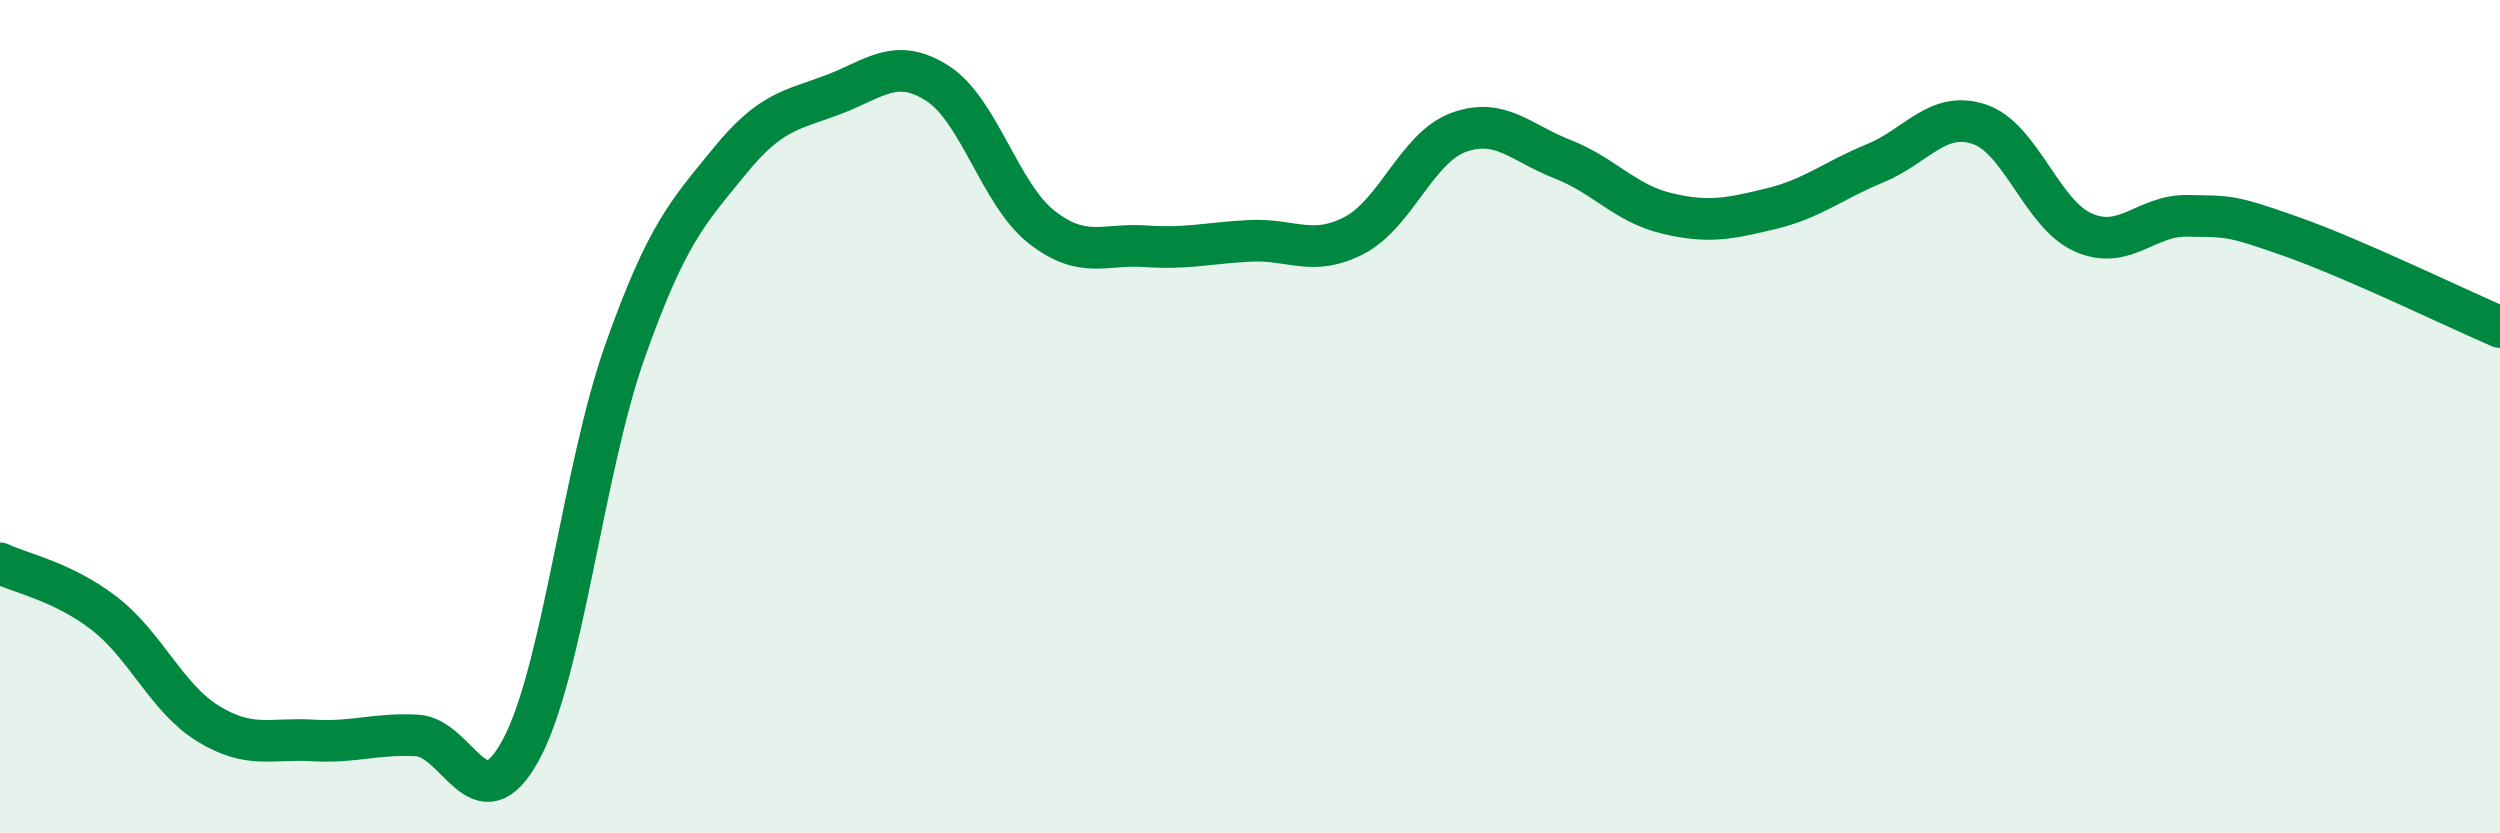
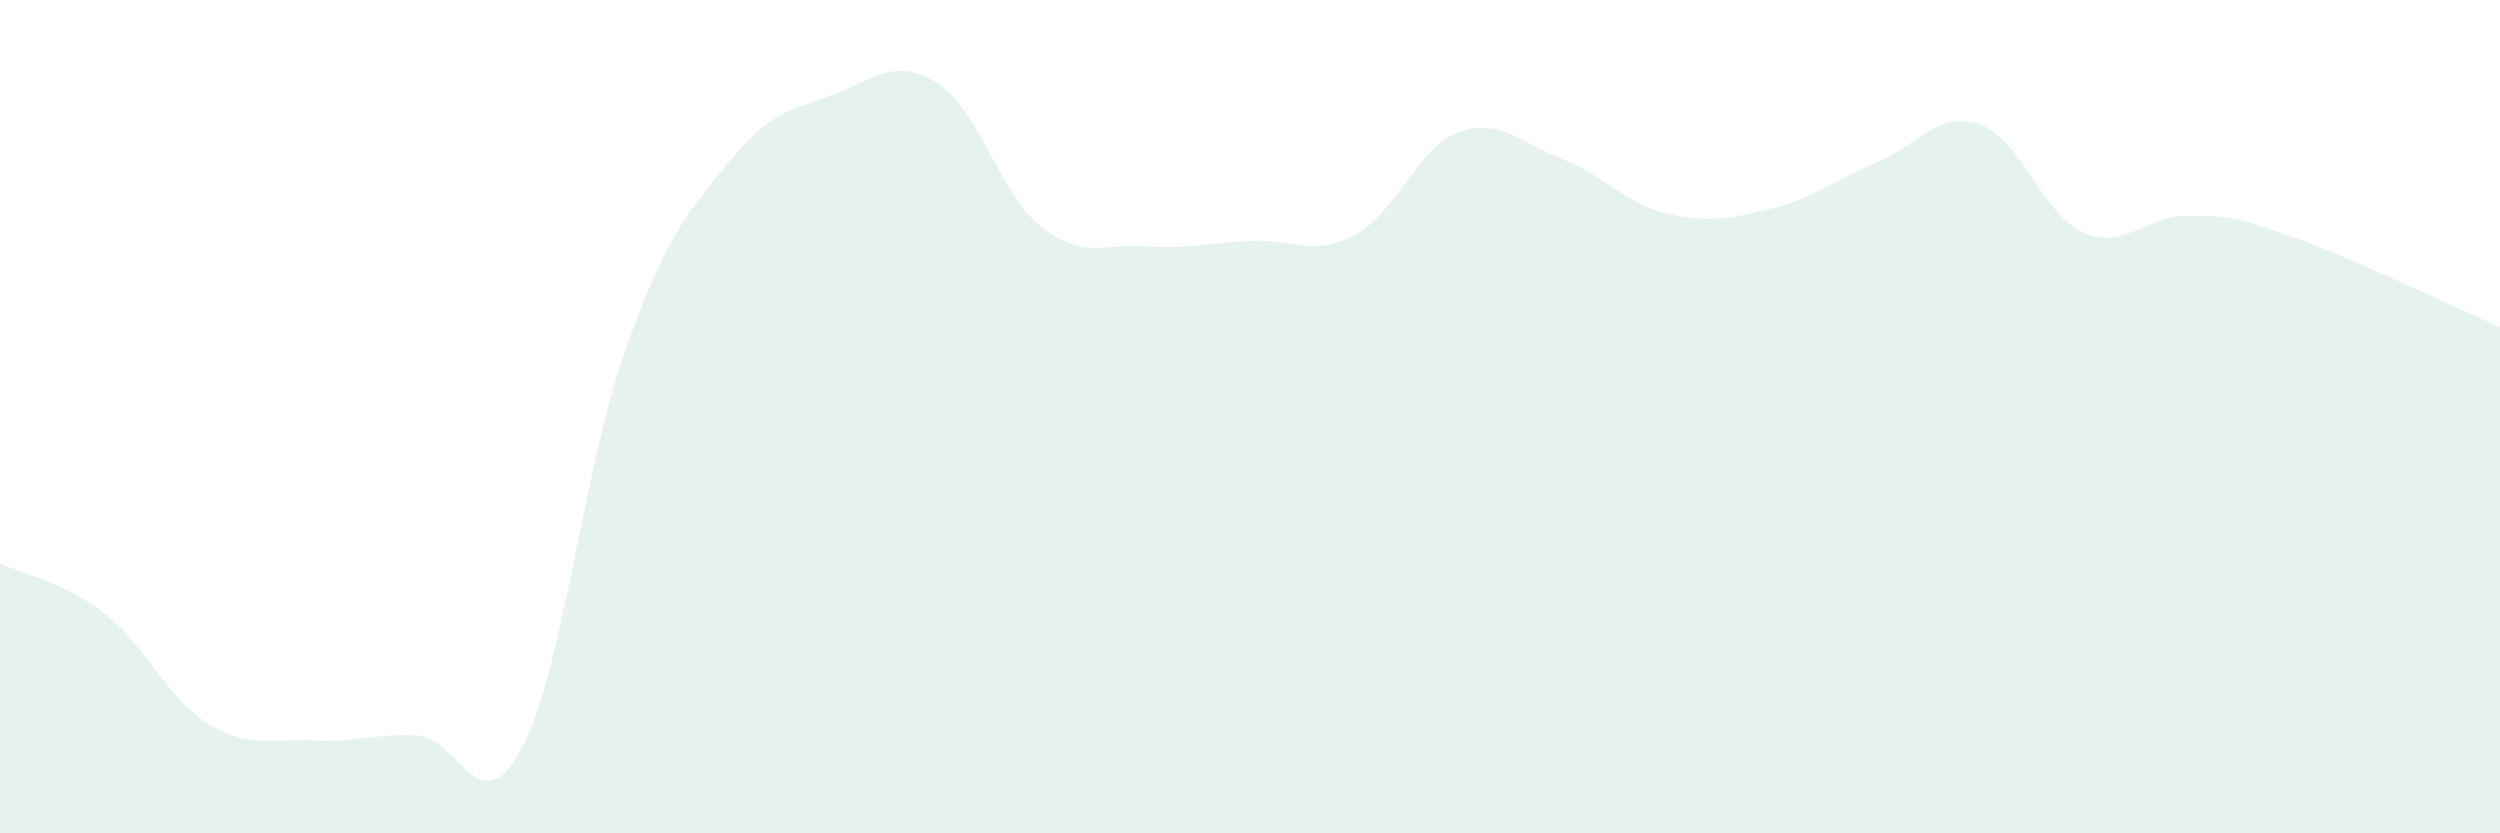
<svg xmlns="http://www.w3.org/2000/svg" width="60" height="20" viewBox="0 0 60 20">
  <path d="M 0,13.52 C 0.5,13.76 1.5,13.95 2.5,14.72 C 3.5,15.49 4,16.76 5,17.37 C 6,17.98 6.5,17.71 7.5,17.77 C 8.5,17.83 9,17.6 10,17.65 C 11,17.7 11.5,19.84 12.5,18 C 13.5,16.16 14,11.25 15,8.43 C 16,5.61 16.5,5.11 17.5,3.88 C 18.5,2.65 19,2.65 20,2.27 C 21,1.89 21.5,1.36 22.5,2 C 23.5,2.64 24,4.67 25,5.45 C 26,6.23 26.5,5.84 27.5,5.91 C 28.5,5.98 29,5.83 30,5.78 C 31,5.73 31.5,6.17 32.5,5.65 C 33.5,5.13 34,3.55 35,3.18 C 36,2.81 36.5,3.43 37.5,3.82 C 38.5,4.21 39,4.88 40,5.12 C 41,5.36 41.5,5.25 42.5,5.01 C 43.5,4.77 44,4.33 45,3.92 C 46,3.51 46.5,2.65 47.5,2.98 C 48.5,3.31 49,5.14 50,5.58 C 51,6.02 51.5,5.16 52.5,5.18 C 53.5,5.2 53.5,5.15 55,5.68 C 56.5,6.21 59,7.42 60,7.85L60 20L0 20Z" fill="#008740" opacity="0.1" stroke-linecap="round" stroke-linejoin="round" />
-   <path d="M 0,13.52 C 0.5,13.76 1.5,13.95 2.5,14.72 C 3.5,15.49 4,16.76 5,17.37 C 6,17.98 6.5,17.71 7.5,17.77 C 8.5,17.83 9,17.6 10,17.65 C 11,17.7 11.5,19.84 12.5,18 C 13.5,16.16 14,11.25 15,8.43 C 16,5.61 16.5,5.11 17.5,3.88 C 18.5,2.65 19,2.65 20,2.27 C 21,1.89 21.5,1.36 22.5,2 C 23.5,2.64 24,4.67 25,5.45 C 26,6.23 26.5,5.84 27.5,5.91 C 28.5,5.98 29,5.83 30,5.78 C 31,5.73 31.5,6.17 32.5,5.65 C 33.5,5.13 34,3.55 35,3.18 C 36,2.81 36.5,3.43 37.5,3.82 C 38.5,4.21 39,4.88 40,5.12 C 41,5.36 41.5,5.25 42.5,5.01 C 43.5,4.77 44,4.33 45,3.92 C 46,3.51 46.5,2.65 47.5,2.98 C 48.5,3.31 49,5.14 50,5.58 C 51,6.02 51.5,5.16 52.5,5.18 C 53.5,5.2 53.5,5.15 55,5.68 C 56.5,6.21 59,7.42 60,7.85" stroke="#008740" stroke-width="1" fill="none" stroke-linecap="round" stroke-linejoin="round" />
</svg>